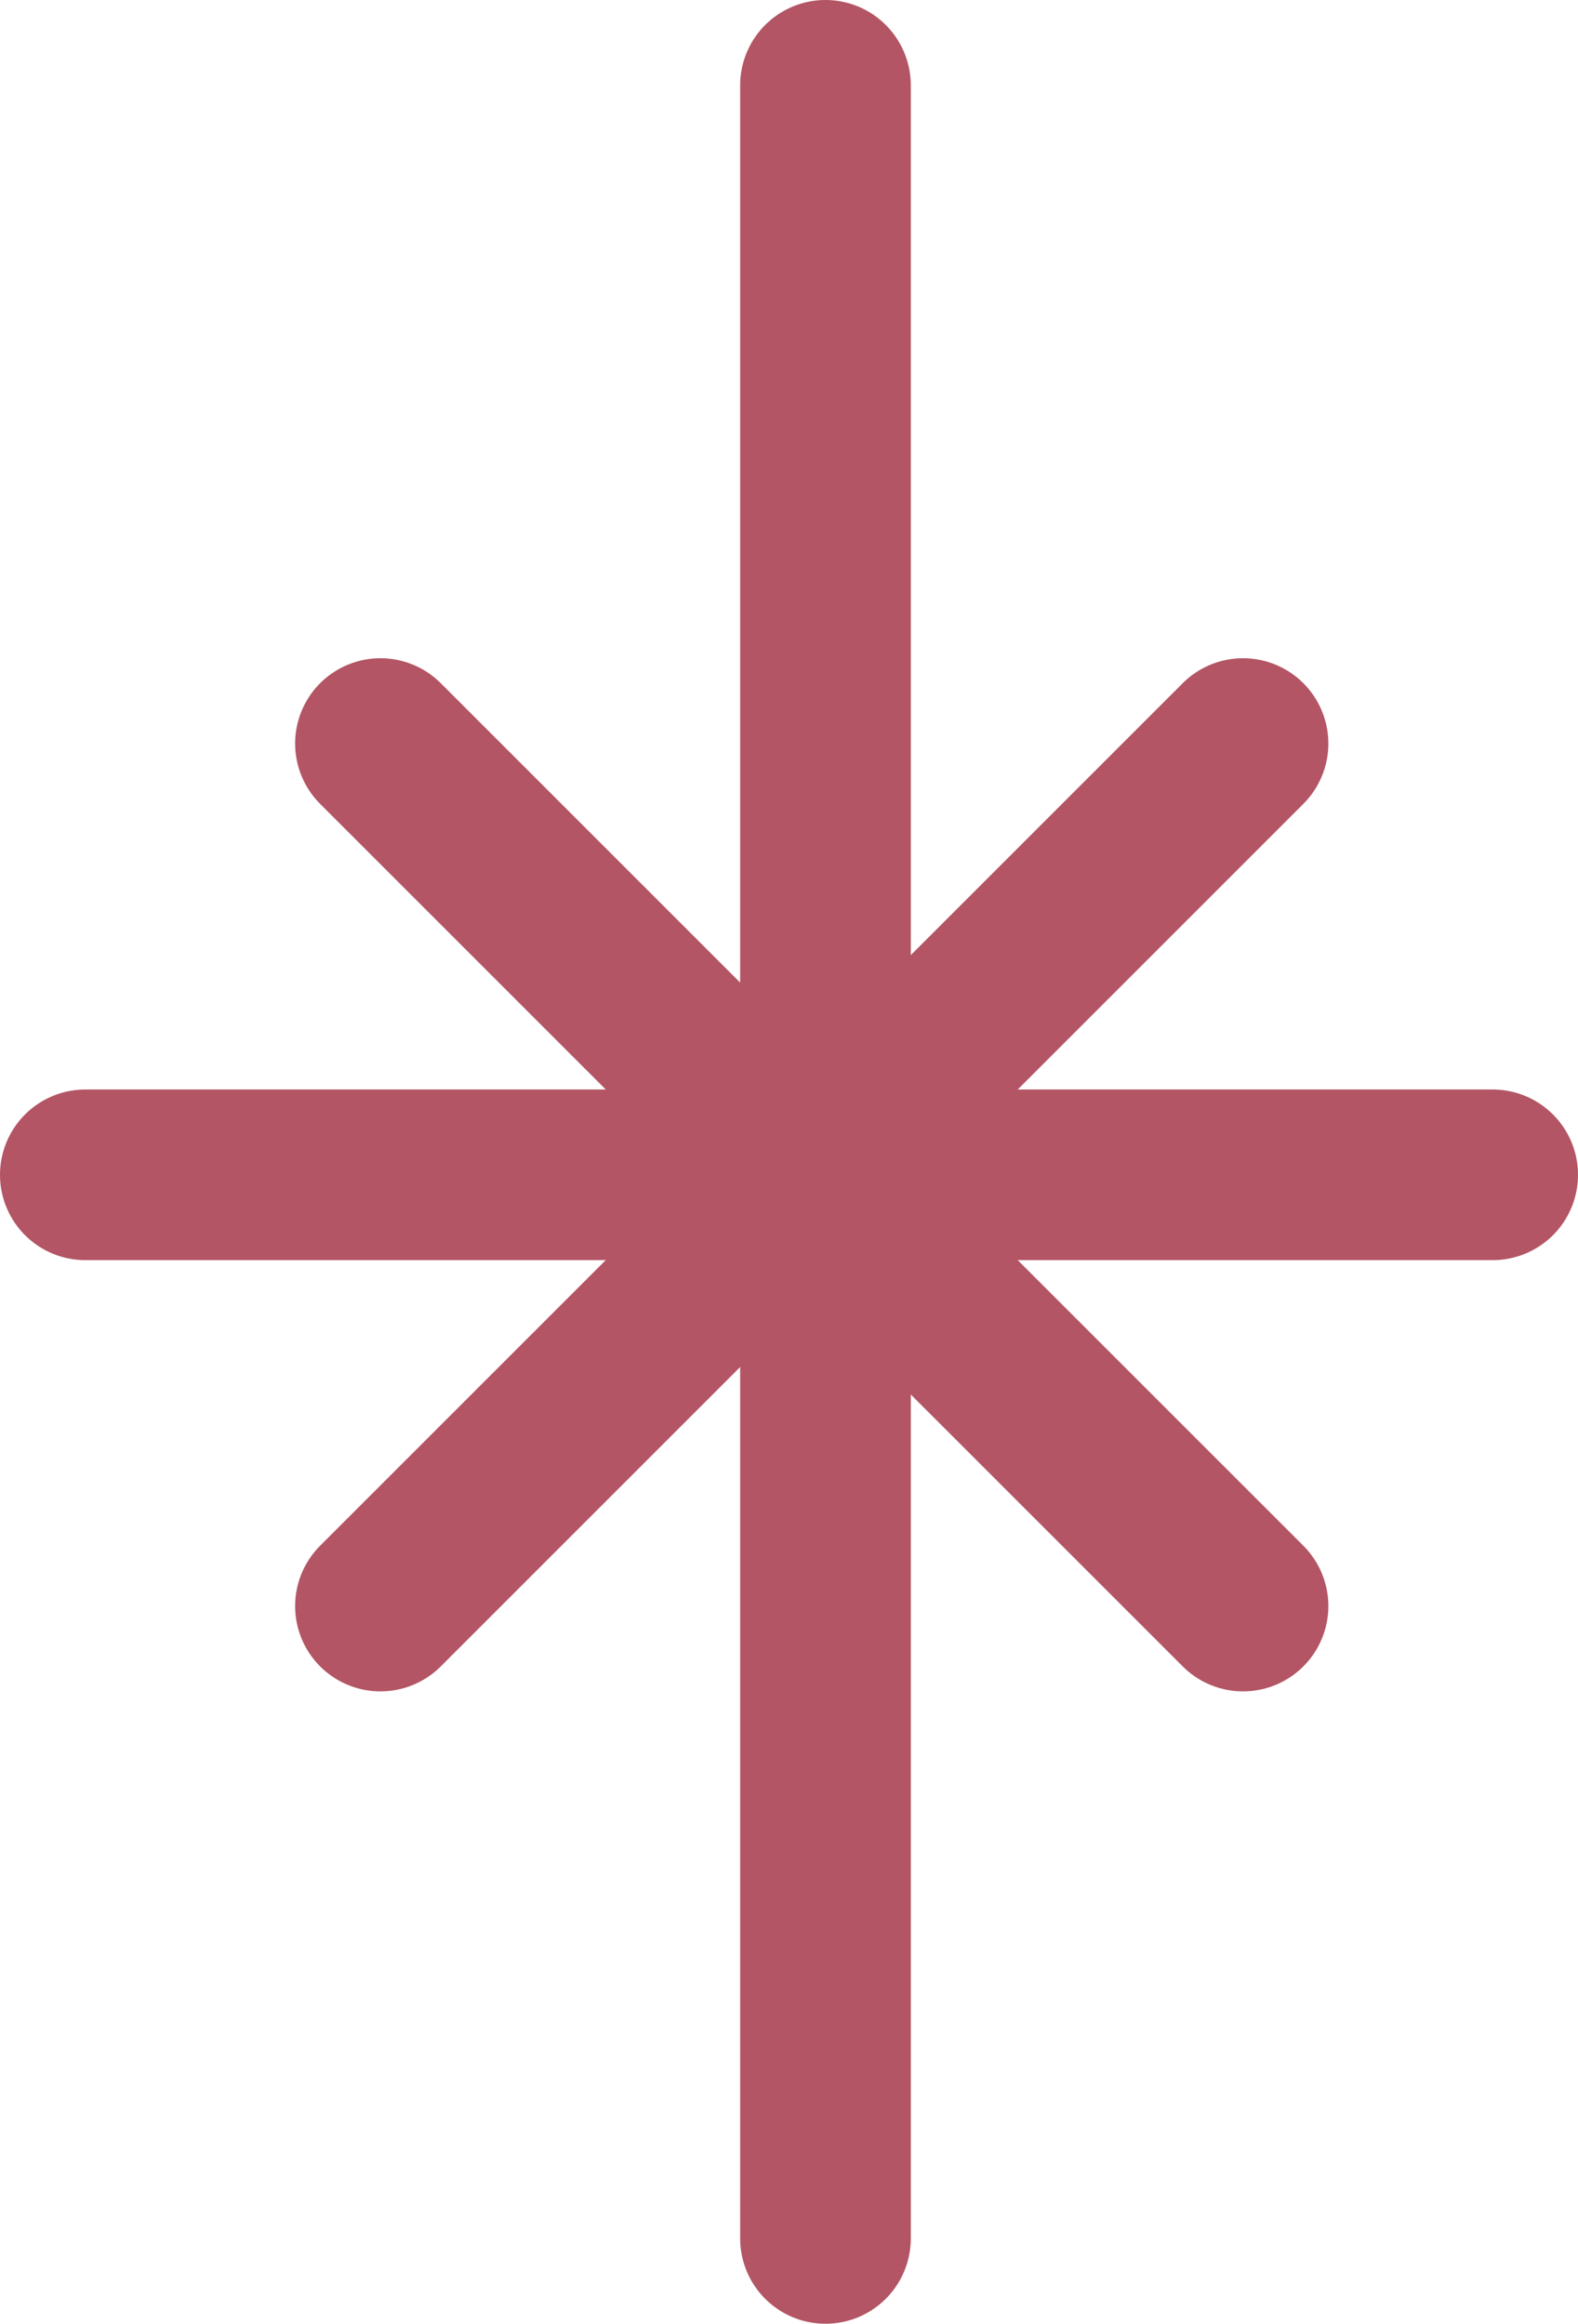
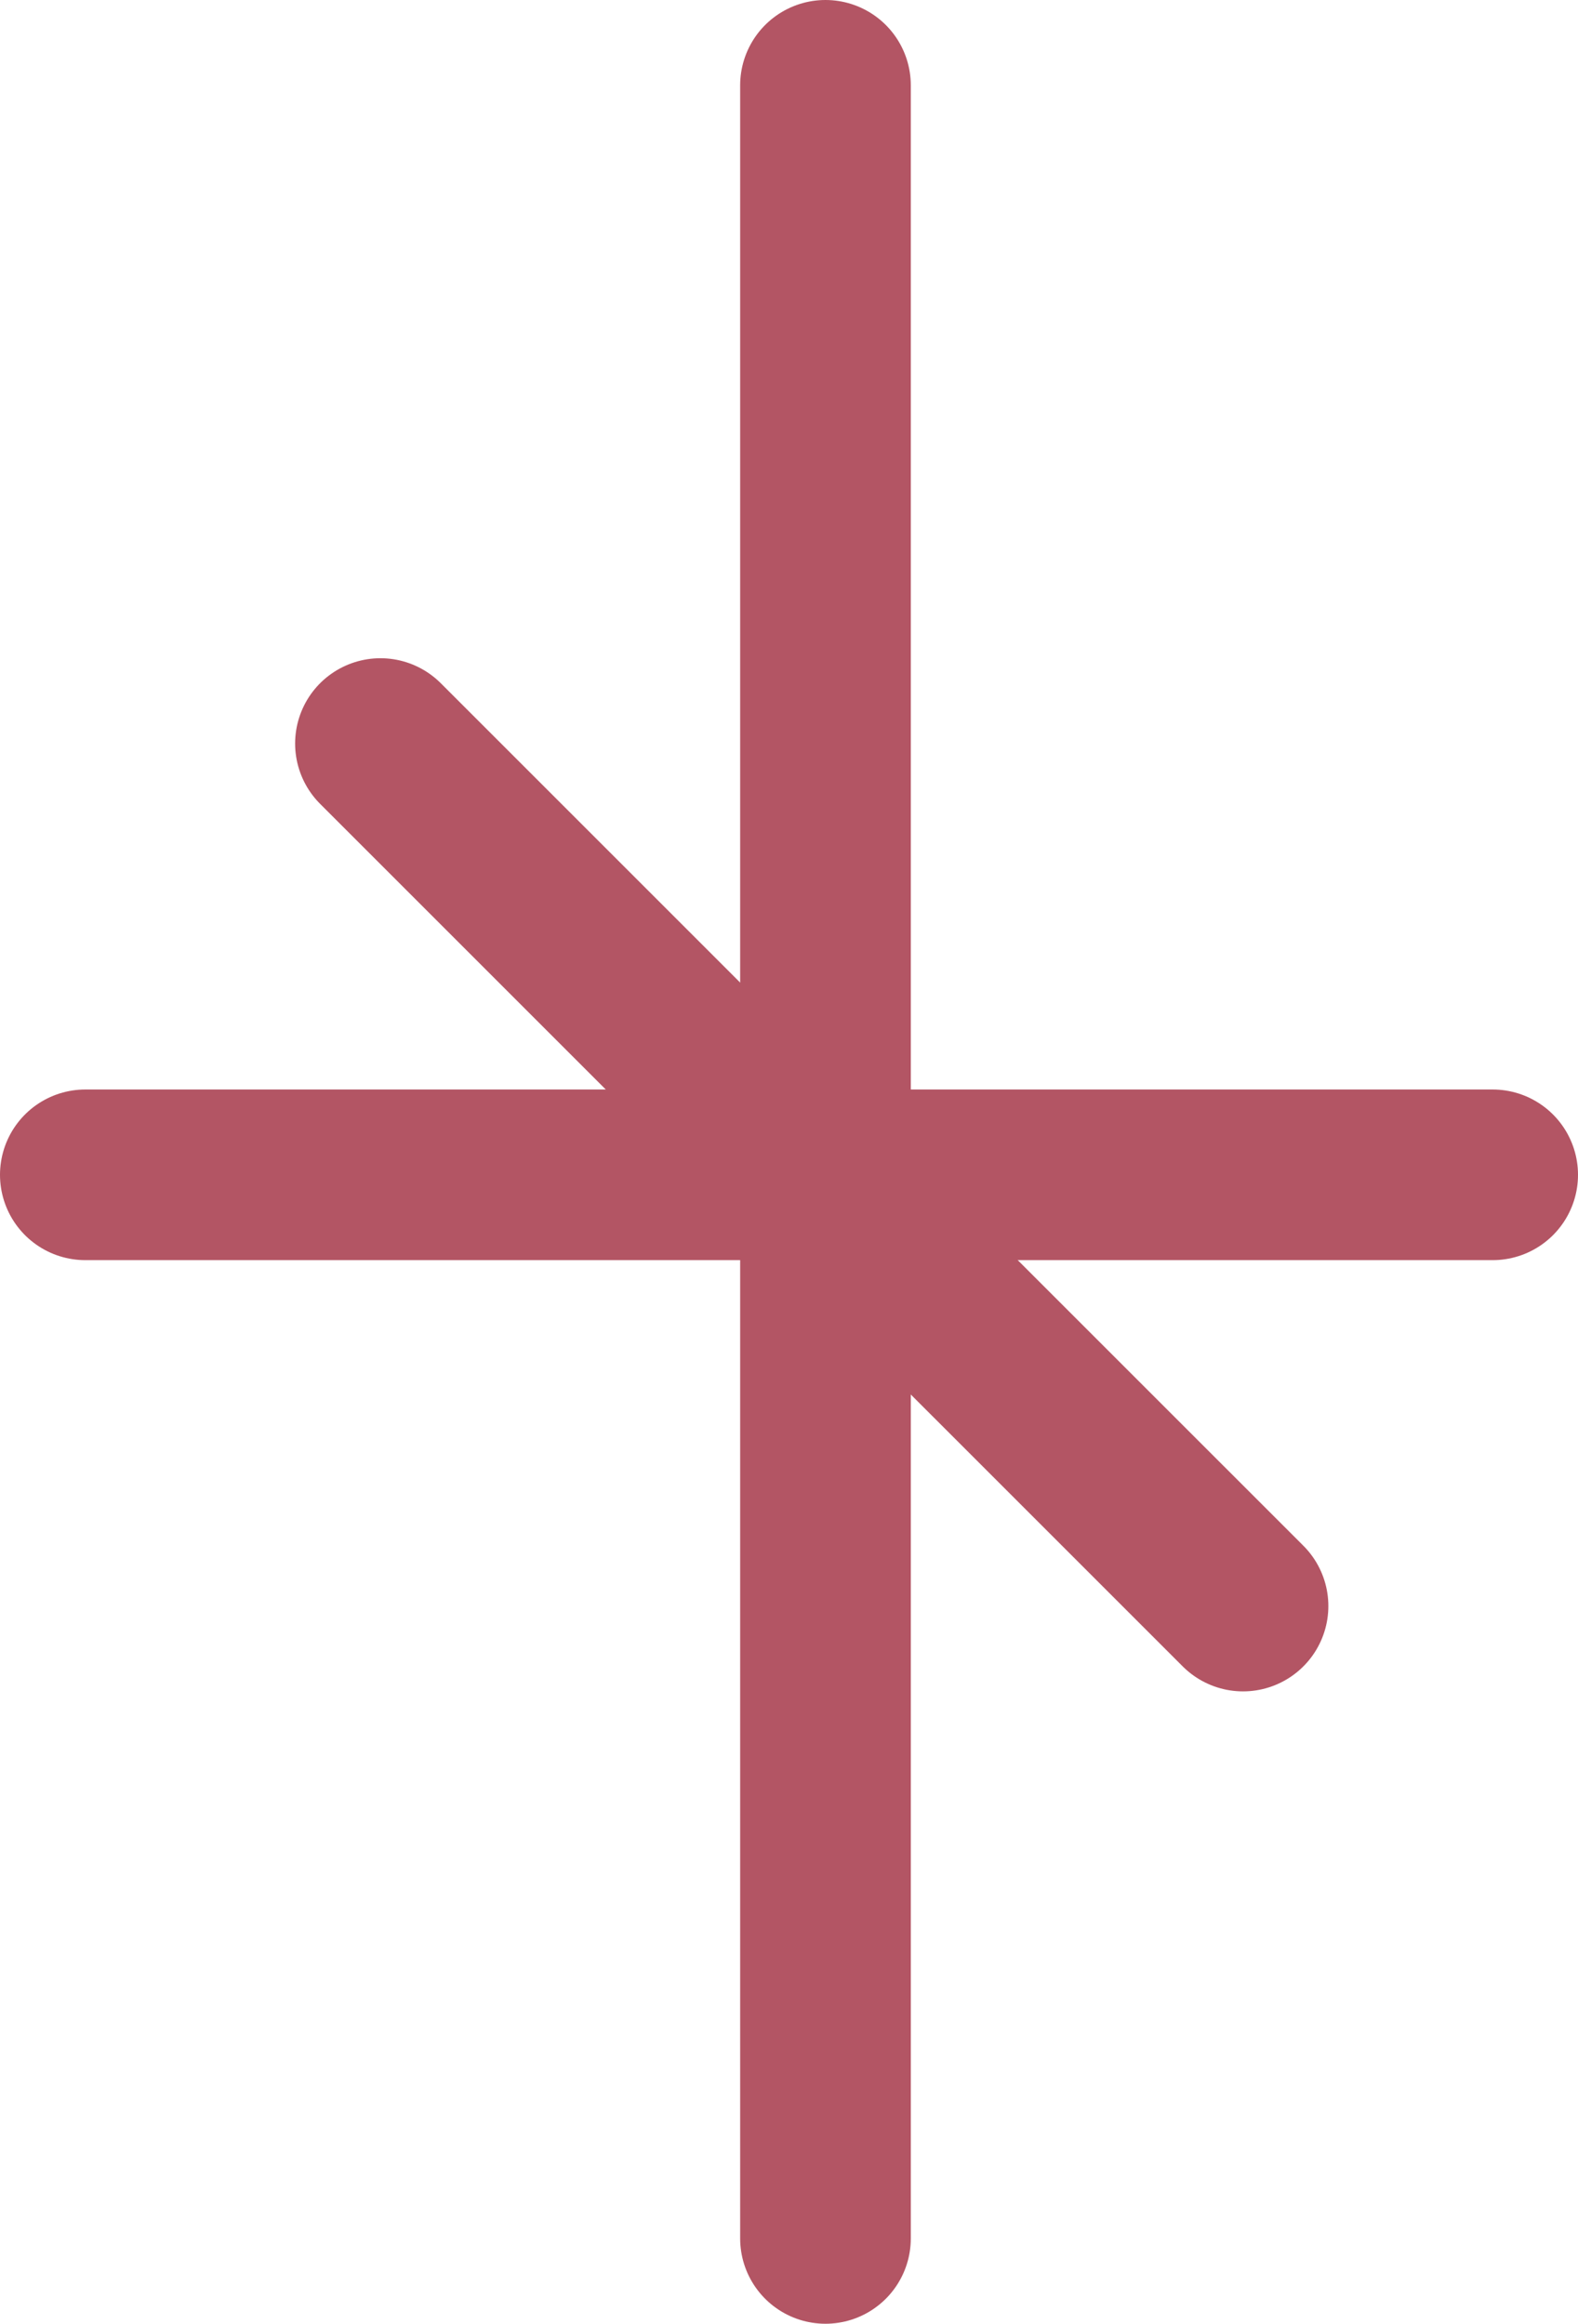
<svg xmlns="http://www.w3.org/2000/svg" width="36.99" height="54.473" viewBox="0 0 36.99 54.473">
  <defs>
    <style>.a{fill:none;stroke:#b35564;stroke-linecap:round;stroke-width:4px;}</style>
  </defs>
  <g transform="translate(-941.857 -323.557)">
    <line class="a" y2="50.473" transform="translate(961.207 325.557)" />
    <path class="a" d="M0,0H32.99" transform="translate(943.857 351.097)" />
    <path class="a" d="M0,0,20.22,20.219" transform="translate(950.775 340.987)" />
-     <path class="a" d="M20.22,0,0,20.219" transform="translate(950.775 340.987)" />
  </g>
</svg>